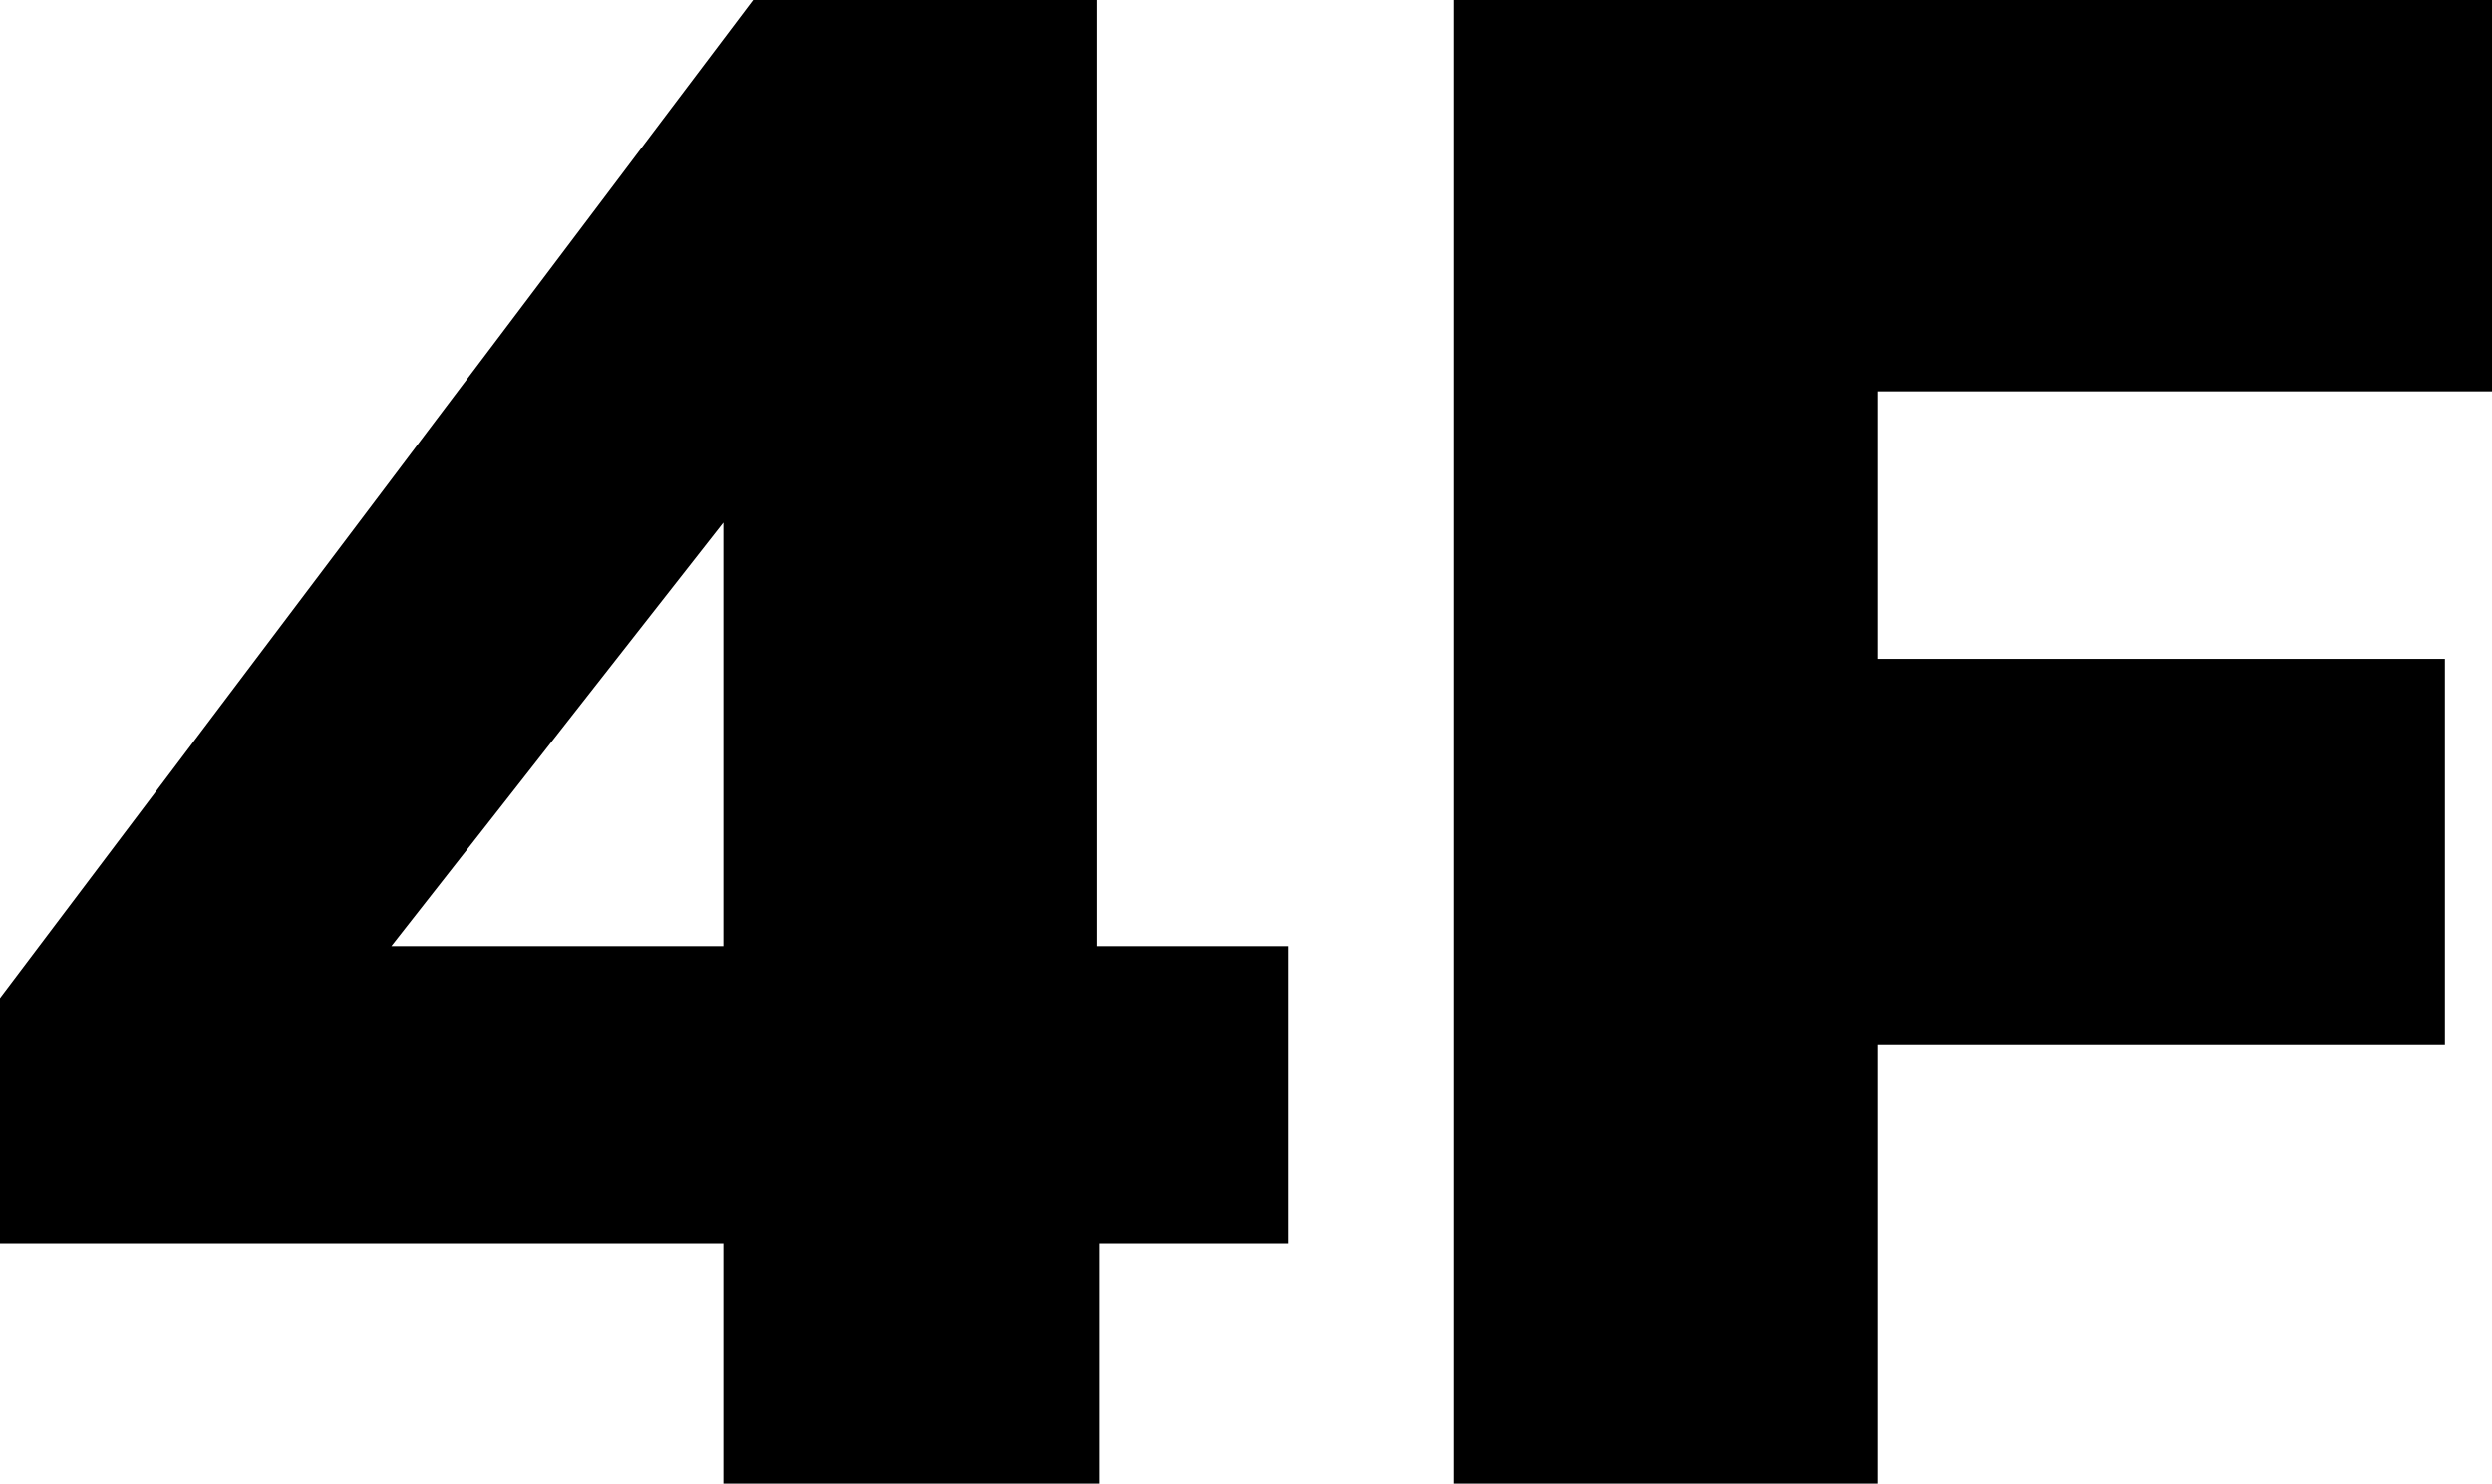
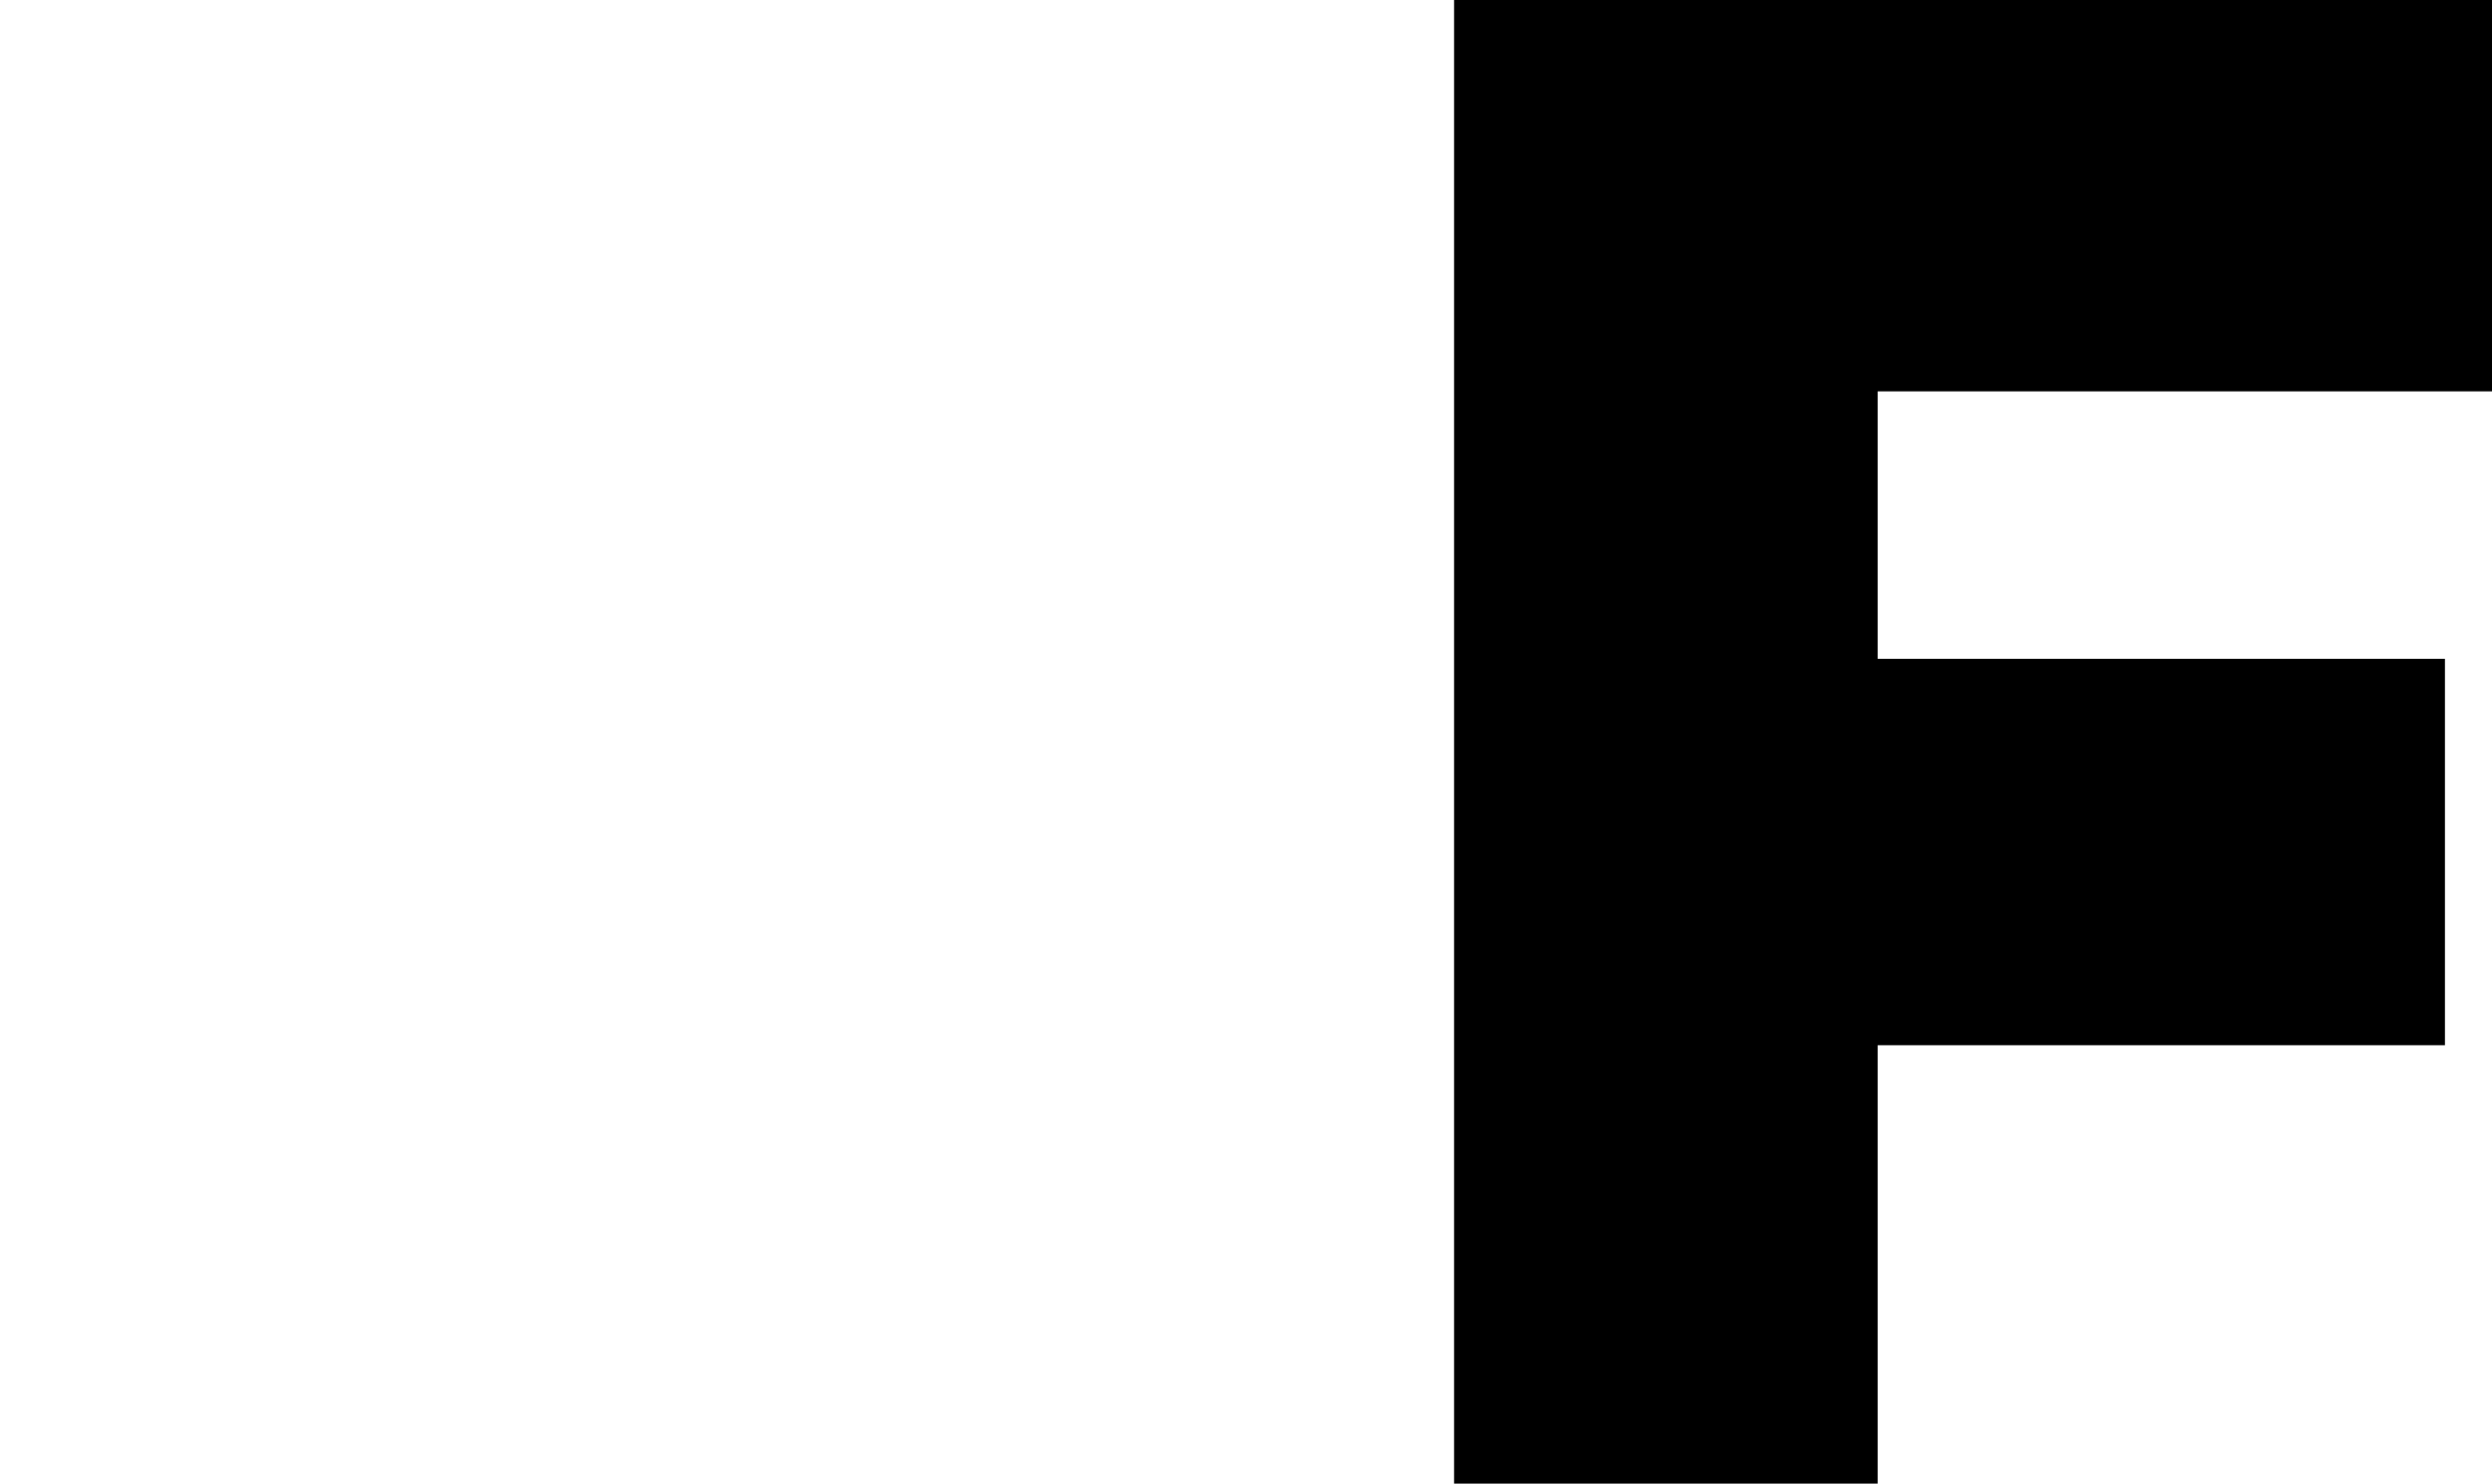
<svg xmlns="http://www.w3.org/2000/svg" version="1.1" x="0px" y="0px" viewBox="0 0 100.6 59.9" style="enable-background:new 0 0 100.6 59.9;" xml:space="preserve">
  <style type="text/css">
	.st0{display:none;}
	.st1{display:inline;opacity:0.31;}
	.st2{display:inline;opacity:0.46;}
	.st3{display:inline;}
	.st4{fill:#00C6E6;stroke:#000000;stroke-width:3.19;stroke-linecap:round;stroke-linejoin:round;stroke-miterlimit:10;}
	.st5{fill:#FF2940;stroke:#000000;stroke-width:3.19;stroke-linecap:round;stroke-linejoin:round;stroke-miterlimit:10;}

		.st6{clip-path:url(#SVGID_1_);fill:none;stroke:#000000;stroke-width:2.278;stroke-linecap:round;stroke-linejoin:round;stroke-miterlimit:10;}
	.st7{clip-path:url(#SVGID_1_);fill:#FFFFFF;stroke:#000000;stroke-width:2.278;stroke-miterlimit:10;}

		.st8{clip-path:url(#SVGID_2_);fill:none;stroke:#000000;stroke-width:2.278;stroke-linecap:round;stroke-linejoin:round;stroke-miterlimit:10;}
	.st9{clip-path:url(#SVGID_2_);fill:#FFFFFF;stroke:#000000;stroke-width:2.278;stroke-miterlimit:10;}

		.st10{clip-path:url(#SVGID_4_);fill:none;stroke:#000000;stroke-width:2.278;stroke-linecap:round;stroke-linejoin:round;stroke-miterlimit:10;}

		.st11{clip-path:url(#SVGID_4_);fill:none;stroke:#000000;stroke-width:1.388;stroke-linecap:round;stroke-linejoin:round;stroke-miterlimit:10;}
	.st12{clip-path:url(#SVGID_4_);fill:#FFFFFF;stroke:#000000;stroke-width:2.278;stroke-miterlimit:10;}

		.st13{clip-path:url(#SVGID_5_);fill:#00C6E6;stroke:#000000;stroke-width:2.278;stroke-linecap:round;stroke-linejoin:round;stroke-miterlimit:10;}

		.st14{clip-path:url(#SVGID_5_);fill:none;stroke:#000000;stroke-width:2.278;stroke-linecap:round;stroke-linejoin:round;stroke-miterlimit:10;}

		.st15{clip-path:url(#SVGID_5_);fill:#FFFFFF;stroke:#000000;stroke-width:2.278;stroke-linecap:round;stroke-linejoin:round;stroke-miterlimit:10;}

		.st16{clip-path:url(#SVGID_6_);fill:none;stroke:#000000;stroke-width:2.278;stroke-linecap:round;stroke-linejoin:round;stroke-miterlimit:10;}
	.st17{clip-path:url(#SVGID_6_);fill:#FFFFFF;stroke:#000000;stroke-width:2.278;stroke-miterlimit:10;}

		.st18{clip-path:url(#SVGID_7_);fill:none;stroke:#000000;stroke-width:2.278;stroke-linecap:round;stroke-linejoin:round;stroke-miterlimit:10;}
	.st19{clip-path:url(#SVGID_7_);fill:#FFFFFF;stroke:#000000;stroke-width:2.278;stroke-miterlimit:10;}

		.st20{clip-path:url(#SVGID_8_);fill:none;stroke:#000000;stroke-width:2.278;stroke-linecap:round;stroke-linejoin:round;stroke-miterlimit:10;}
	.st21{clip-path:url(#SVGID_8_);fill:#FFFFFF;stroke:#000000;stroke-width:2.278;stroke-miterlimit:10;}

		.st22{clip-path:url(#SVGID_9_);fill:none;stroke:#000000;stroke-width:2.278;stroke-linecap:round;stroke-linejoin:round;stroke-miterlimit:10;}
	.st23{clip-path:url(#SVGID_9_);fill:#FFFFFF;stroke:#000000;stroke-width:2.278;stroke-miterlimit:10;}

		.st24{clip-path:url(#SVGID_10_);fill:none;stroke:#000000;stroke-width:2.278;stroke-linecap:round;stroke-linejoin:round;stroke-miterlimit:10;}

		.st25{clip-path:url(#SVGID_10_);fill:#FFFFFF;stroke:#000000;stroke-width:2.278;stroke-linecap:round;stroke-linejoin:round;stroke-miterlimit:10;}

		.st26{clip-path:url(#SVGID_11_);fill:none;stroke:#000000;stroke-width:2.278;stroke-linecap:round;stroke-linejoin:round;stroke-miterlimit:10;}

		.st27{clip-path:url(#SVGID_11_);fill:#FFFFFF;stroke:#000000;stroke-width:2.278;stroke-linecap:round;stroke-linejoin:round;stroke-miterlimit:10;}
	.st28{clip-path:url(#SVGID_11_);fill:#FFFFFF;stroke:#000000;stroke-width:2.278;stroke-miterlimit:10;}

		.st29{clip-path:url(#SVGID_12_);fill:none;stroke:#000000;stroke-width:2.278;stroke-linecap:round;stroke-linejoin:round;stroke-miterlimit:10;}
	.st30{clip-path:url(#SVGID_12_);fill:#FFFFFF;stroke:#000000;stroke-width:2.278;stroke-miterlimit:10;}
	.st31{fill:none;stroke:#000000;stroke-width:2.278;stroke-linecap:round;stroke-linejoin:round;stroke-miterlimit:10;}
	.st32{fill:#FF2940;stroke:#000000;stroke-width:1.565;stroke-linecap:round;stroke-linejoin:round;stroke-miterlimit:10;}
	.st33{fill:#00C6E6;stroke:#000000;stroke-width:1.565;stroke-linecap:round;stroke-linejoin:round;stroke-miterlimit:10;}

		.st34{clip-path:url(#SVGID_13_);fill:none;stroke:#000000;stroke-width:1.043;stroke-linecap:round;stroke-linejoin:round;stroke-miterlimit:10;}
	.st35{clip-path:url(#SVGID_13_);fill:#FFFFFF;stroke:#000000;stroke-width:1.043;stroke-miterlimit:10;}

		.st36{clip-path:url(#SVGID_14_);fill:none;stroke:#000000;stroke-width:1.043;stroke-linecap:round;stroke-linejoin:round;stroke-miterlimit:10;}
	.st37{clip-path:url(#SVGID_14_);fill:#FFFFFF;stroke:#000000;stroke-width:1.043;stroke-miterlimit:10;}

		.st38{clip-path:url(#SVGID_15_);fill:none;stroke:#000000;stroke-width:1.043;stroke-linecap:round;stroke-linejoin:round;stroke-miterlimit:10;}

		.st39{clip-path:url(#SVGID_15_);fill:none;stroke:#000000;stroke-width:0.79;stroke-linecap:round;stroke-linejoin:round;stroke-miterlimit:10;}
	.st40{clip-path:url(#SVGID_15_);fill:#FFFFFF;stroke:#000000;stroke-width:1.043;stroke-miterlimit:10;}

		.st41{clip-path:url(#SVGID_16_);fill:#00C6E6;stroke:#000000;stroke-width:1.043;stroke-linecap:round;stroke-linejoin:round;stroke-miterlimit:10;}

		.st42{clip-path:url(#SVGID_16_);fill:none;stroke:#000000;stroke-width:1.043;stroke-linecap:round;stroke-linejoin:round;stroke-miterlimit:10;}

		.st43{clip-path:url(#SVGID_16_);fill:#FFFFFF;stroke:#000000;stroke-width:1.043;stroke-linecap:round;stroke-linejoin:round;stroke-miterlimit:10;}

		.st44{clip-path:url(#SVGID_17_);fill:none;stroke:#000000;stroke-width:1.043;stroke-linecap:round;stroke-linejoin:round;stroke-miterlimit:10;}
	.st45{clip-path:url(#SVGID_17_);fill:#FFFFFF;stroke:#000000;stroke-width:1.043;stroke-miterlimit:10;}

		.st46{clip-path:url(#SVGID_18_);fill:none;stroke:#000000;stroke-width:1.043;stroke-linecap:round;stroke-linejoin:round;stroke-miterlimit:10;}
	.st47{clip-path:url(#SVGID_18_);fill:#FFFFFF;stroke:#000000;stroke-width:1.043;stroke-miterlimit:10;}

		.st48{clip-path:url(#SVGID_19_);fill:none;stroke:#000000;stroke-width:1.043;stroke-linecap:round;stroke-linejoin:round;stroke-miterlimit:10;}
	.st49{clip-path:url(#SVGID_19_);fill:#FFFFFF;stroke:#000000;stroke-width:1.043;stroke-miterlimit:10;}

		.st50{clip-path:url(#SVGID_20_);fill:none;stroke:#000000;stroke-width:1.043;stroke-linecap:round;stroke-linejoin:round;stroke-miterlimit:10;}

		.st51{clip-path:url(#SVGID_20_);fill:#FFFFFF;stroke:#000000;stroke-width:1.043;stroke-linecap:round;stroke-linejoin:round;stroke-miterlimit:10;}

		.st52{clip-path:url(#SVGID_21_);fill:none;stroke:#000000;stroke-width:1.043;stroke-linecap:round;stroke-linejoin:round;stroke-miterlimit:10;}

		.st53{clip-path:url(#SVGID_21_);fill:#FFFFFF;stroke:#000000;stroke-width:1.043;stroke-linecap:round;stroke-linejoin:round;stroke-miterlimit:10;}
	.st54{clip-path:url(#SVGID_21_);fill:#FFFFFF;stroke:#000000;stroke-width:1.043;stroke-miterlimit:10;}

		.st55{clip-path:url(#SVGID_22_);fill:none;stroke:#000000;stroke-width:1.043;stroke-linecap:round;stroke-linejoin:round;stroke-miterlimit:10;}
	.st56{clip-path:url(#SVGID_22_);fill:#FFFFFF;stroke:#000000;stroke-width:1.043;stroke-miterlimit:10;}
	.st57{fill:none;stroke:#000000;stroke-width:1.043;stroke-linecap:round;stroke-linejoin:round;stroke-miterlimit:10;}

		.st58{clip-path:url(#SVGID_24_);fill:none;stroke:#000000;stroke-width:1.043;stroke-linecap:round;stroke-linejoin:round;stroke-miterlimit:10;}
	.st59{clip-path:url(#SVGID_24_);fill:#FFFFFF;stroke:#000000;stroke-width:1.043;stroke-miterlimit:10;}
	.st60{fill:#FFF600;}
	.st61{fill:#00C6E6;}
	.st62{fill:#FFFFFF;}
	.st63{fill:#DEDEDE;}
	.st64{fill:#0A2CAE;}
	.st65{fill:#1B9648;}
	.st66{fill:#FF2940;}
	.st67{fill:#3E3A39;}
</style>
  <g id="レイヤー_2" class="st0">
</g>
  <g id="レイヤー_1">
</g>
  <g id="Design_Data">
    <g>
-       <path d="M52,50.2h-7.6v9.7H29.2v-9.7H0v-9.9L30.4,0h13.9v38.2H52V50.2z M29.2,38.2V21.1L15.8,38.2H29.2z" />
      <path d="M75.8,15.8v10.8h22.9v15.6H75.8v17.8H58.7V0h41.9v15.8H75.8z" />
    </g>
  </g>
  <g id="Text">
</g>
</svg>